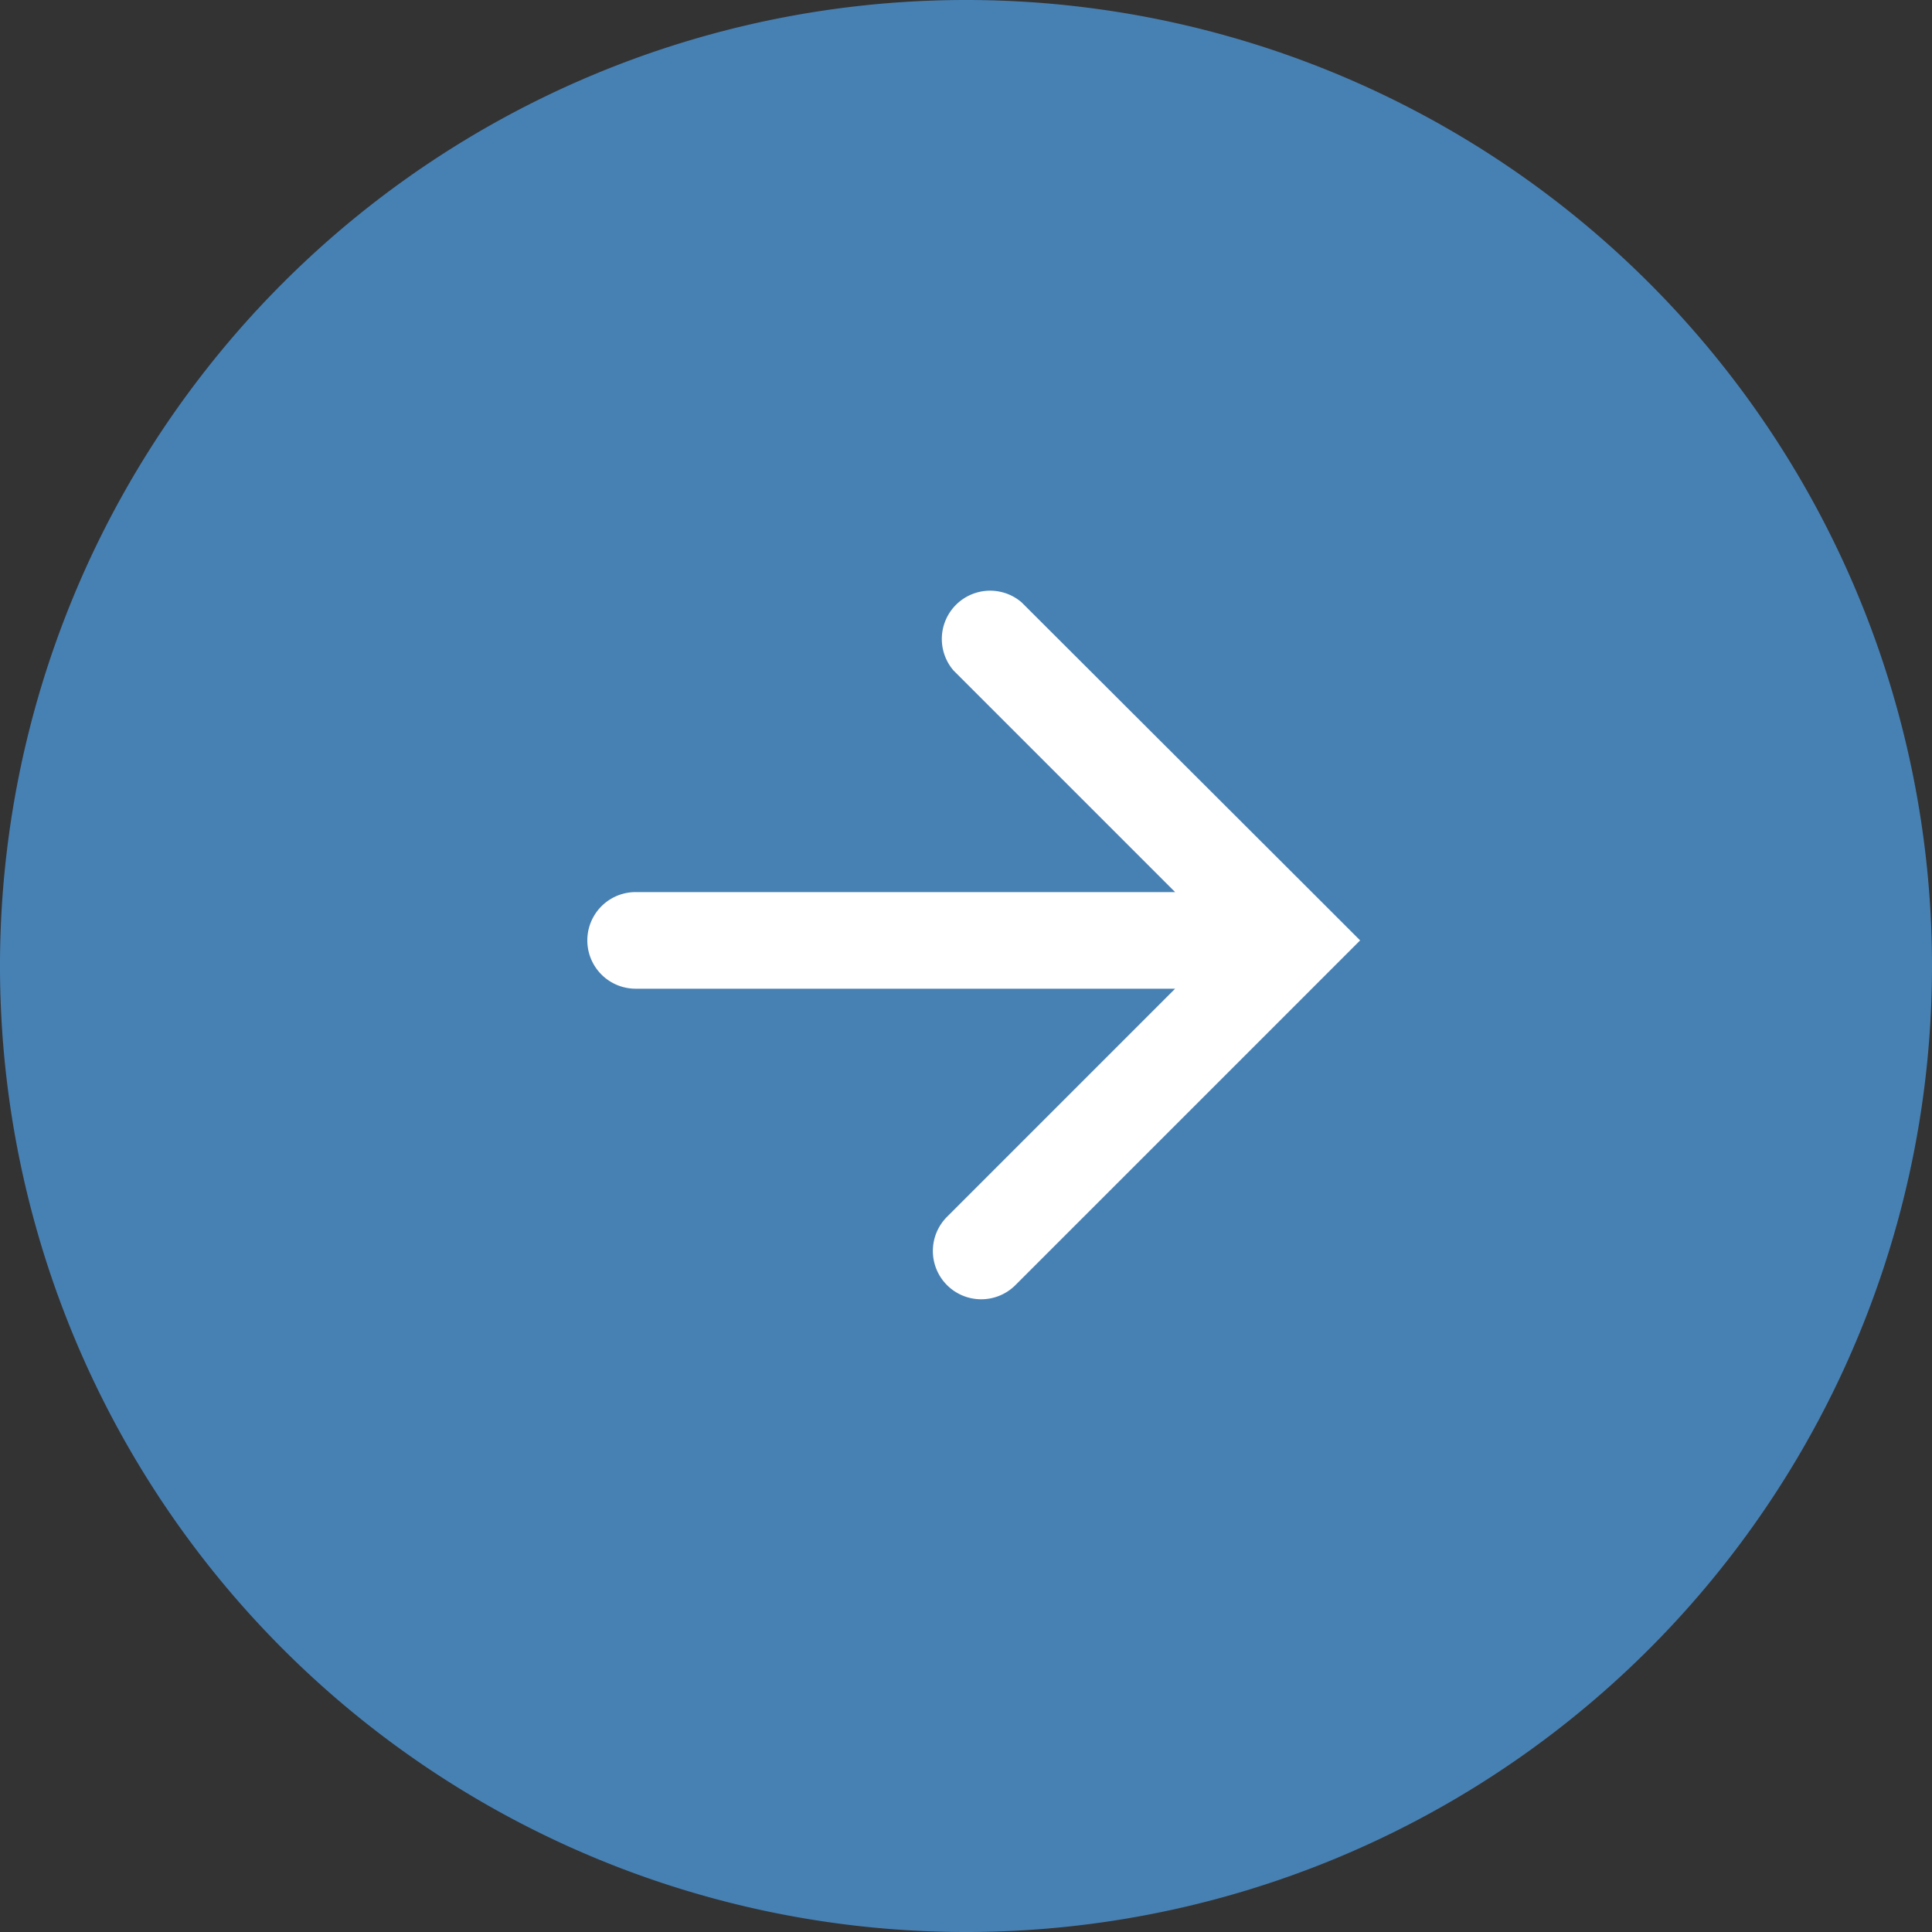
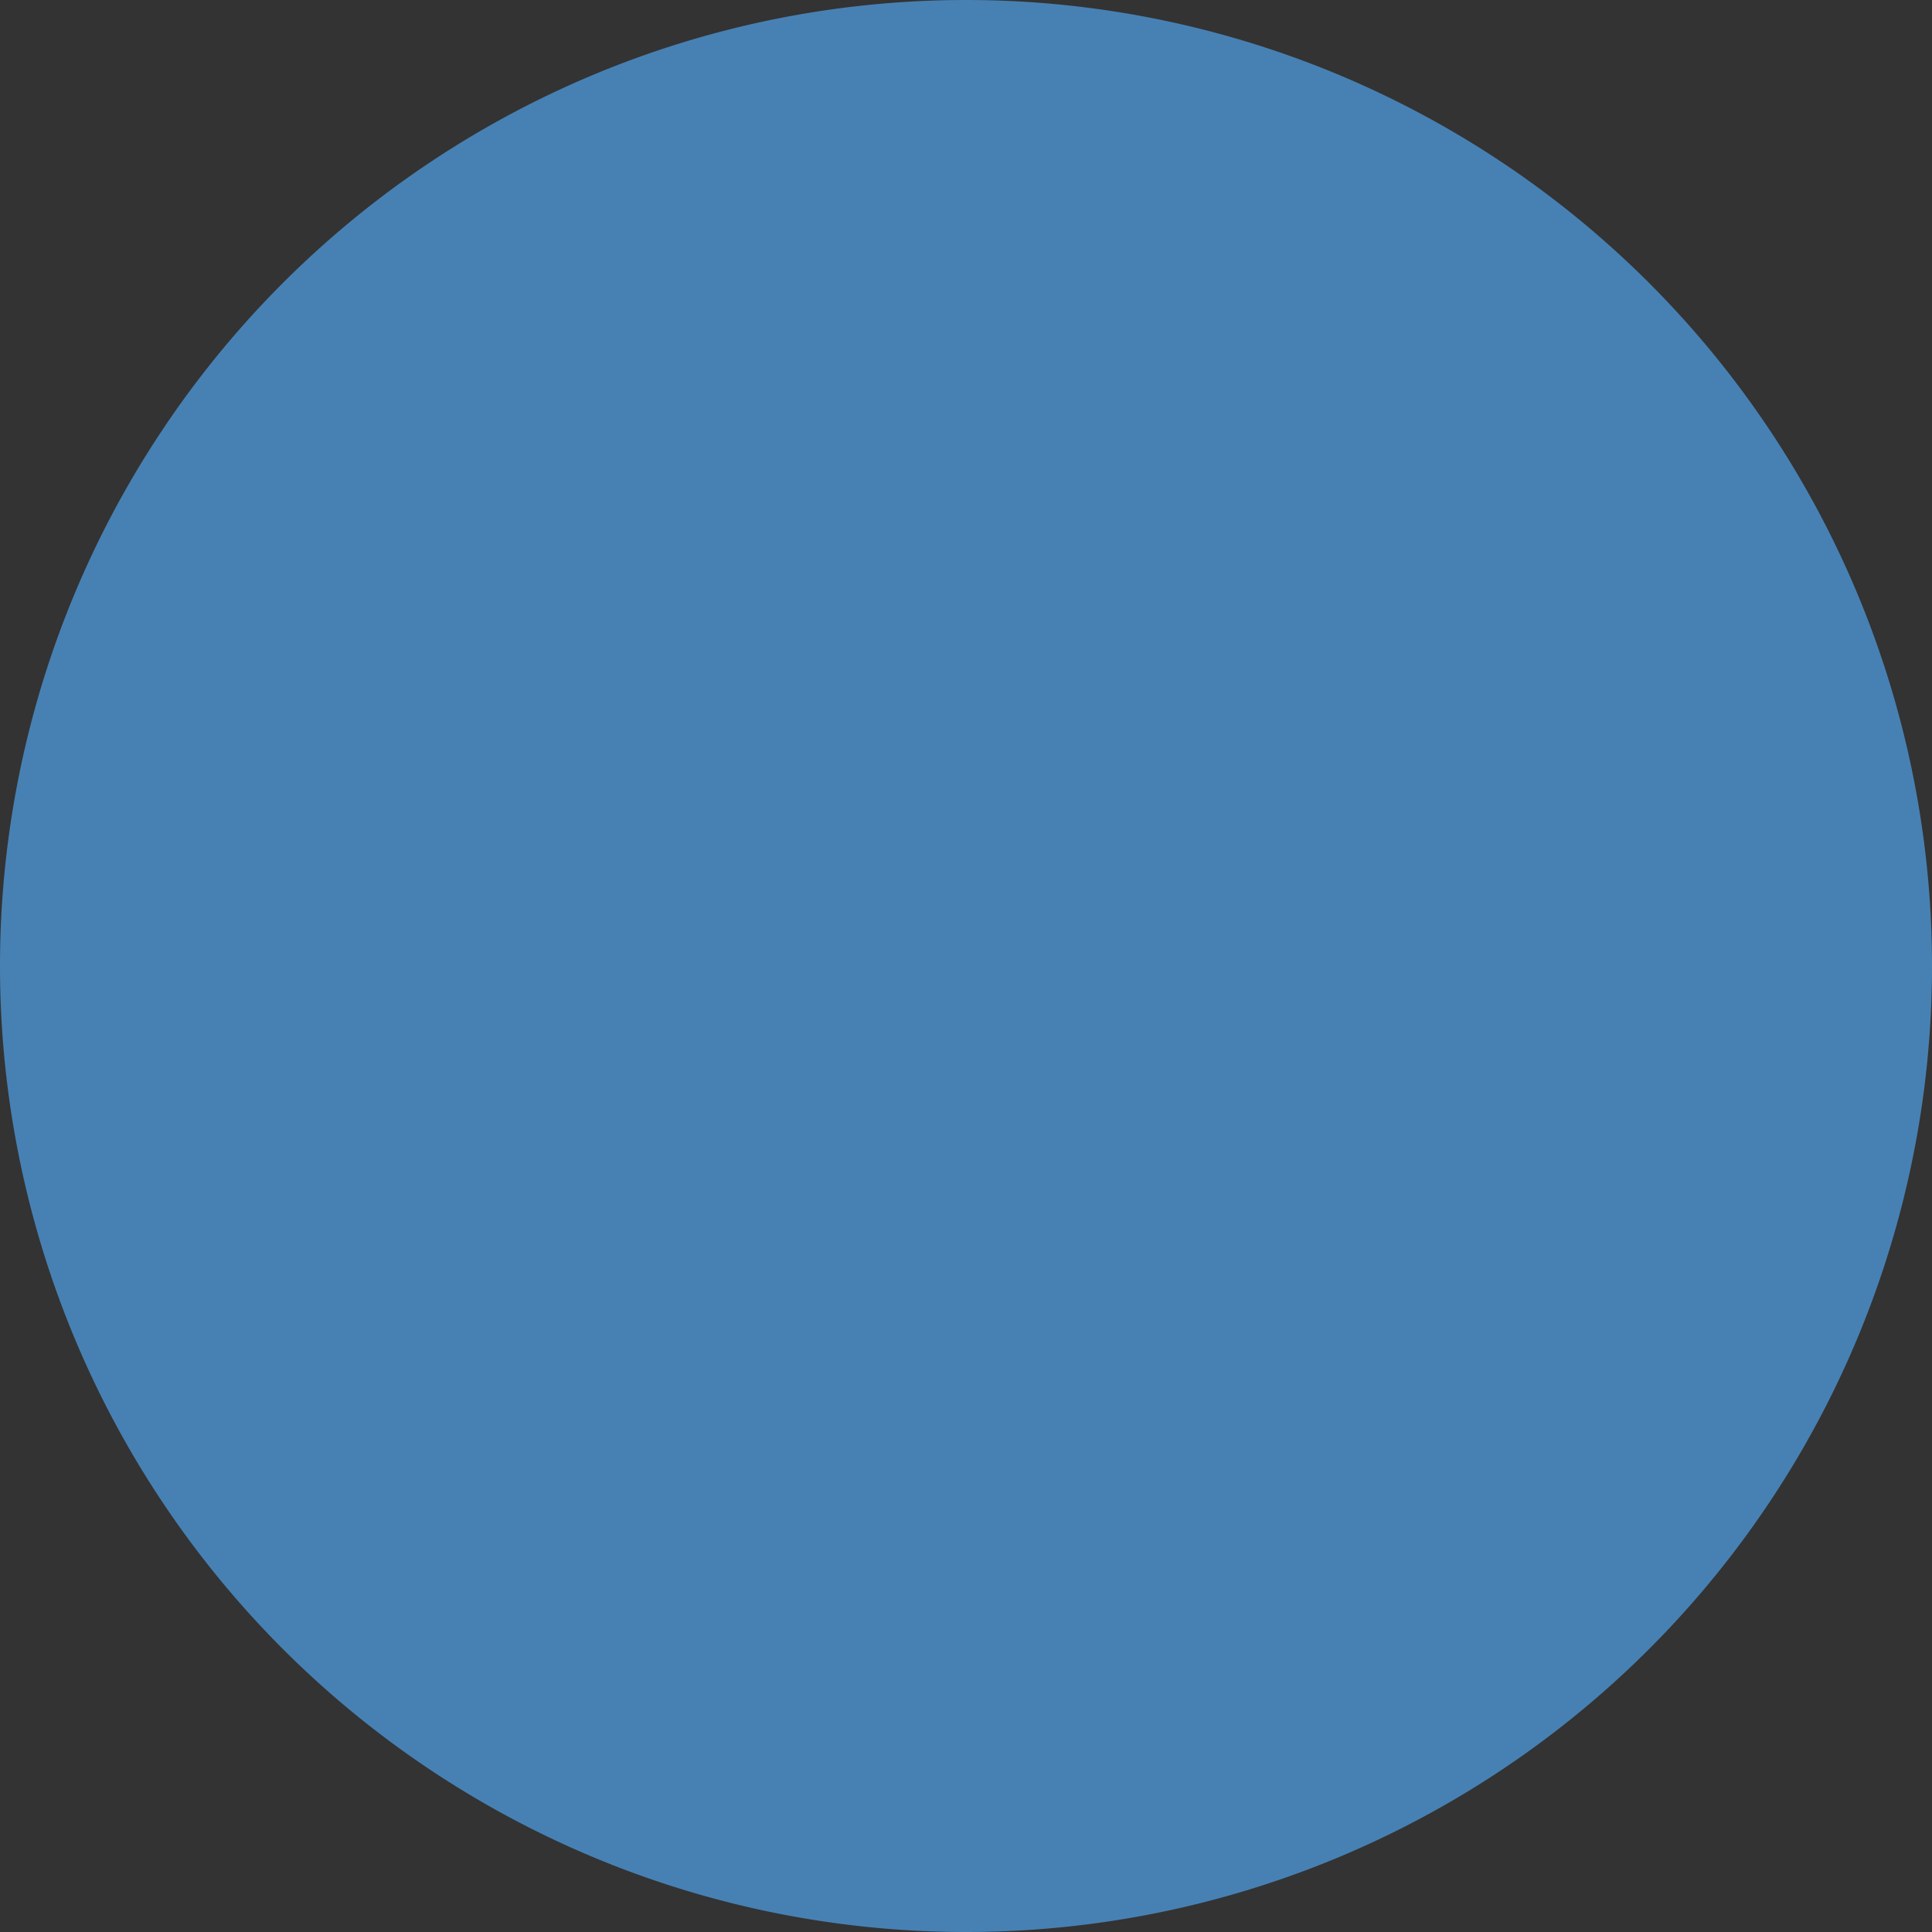
<svg xmlns="http://www.w3.org/2000/svg" id="Layer_1" data-name="Layer 1" width="40" height="40" viewBox="0 0 40 40">
  <rect x="0" y="0" width="40" height="40" fill="#333333" stroke="none" />
  <defs>
    <style>.cls-1{fill:#4781b4;fill-rule:evenodd;}.cls-2{fill:#fff;}</style>
  </defs>
  <g id="Dizains-Izklajumi">
    <g id="Vinoko-Pragmatik-Home-Copy">
      <g id="Group">
        <path id="Rectangle" class="cls-1" d="M20,0h0A20,20,0,0,0,0,20H0A20,20,0,0,0,20,40h0A20,20,0,0,0,40,20h0A20,20,0,0,0,20,0Z" transform="translate(0 0)" />
-         <path class="cls-2" d="M27.45,20.18l.71-.71-.71-.71h0l-6.3-6.29a1,1,0,0,0-1.41,1.41l4.59,4.59H13.16a1,1,0,1,0,0,2H24.33L19.6,25.2a1,1,0,0,0,.71,1.7,1,1,0,0,0,.71-.29l6.43-6.43Z" transform="translate(0 0)" />
      </g>
    </g>
  </g>
</svg>